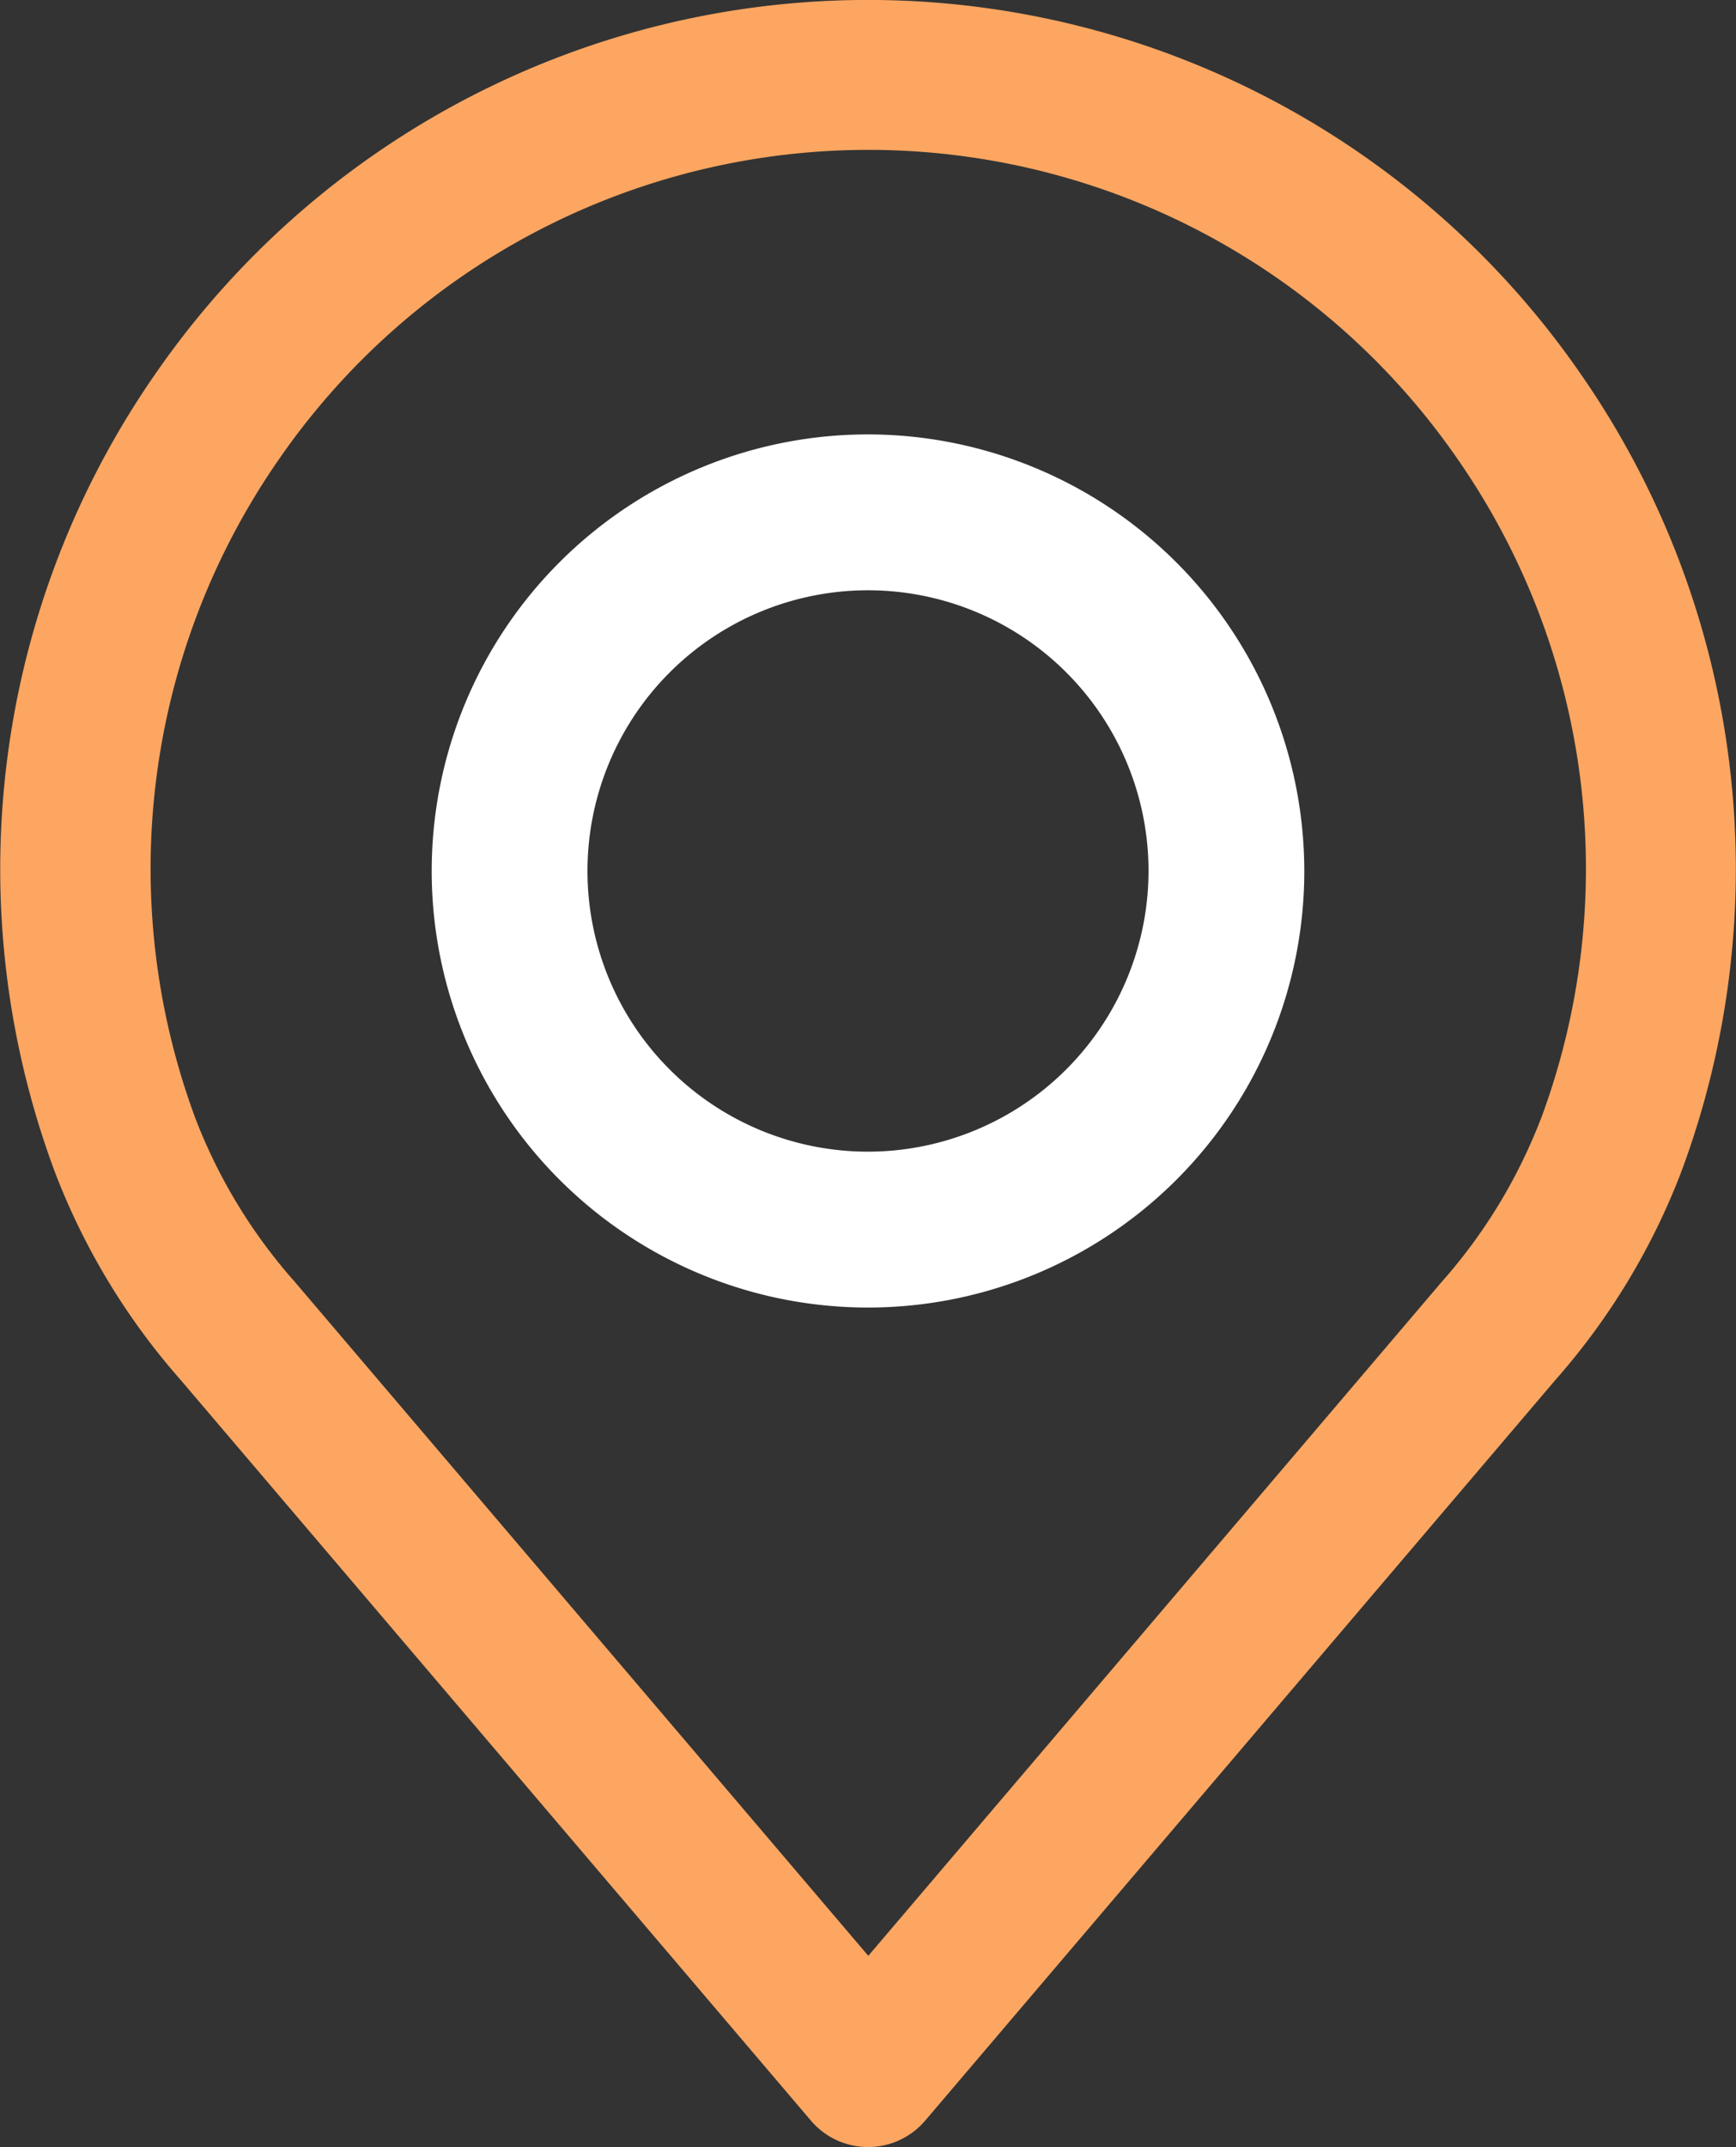
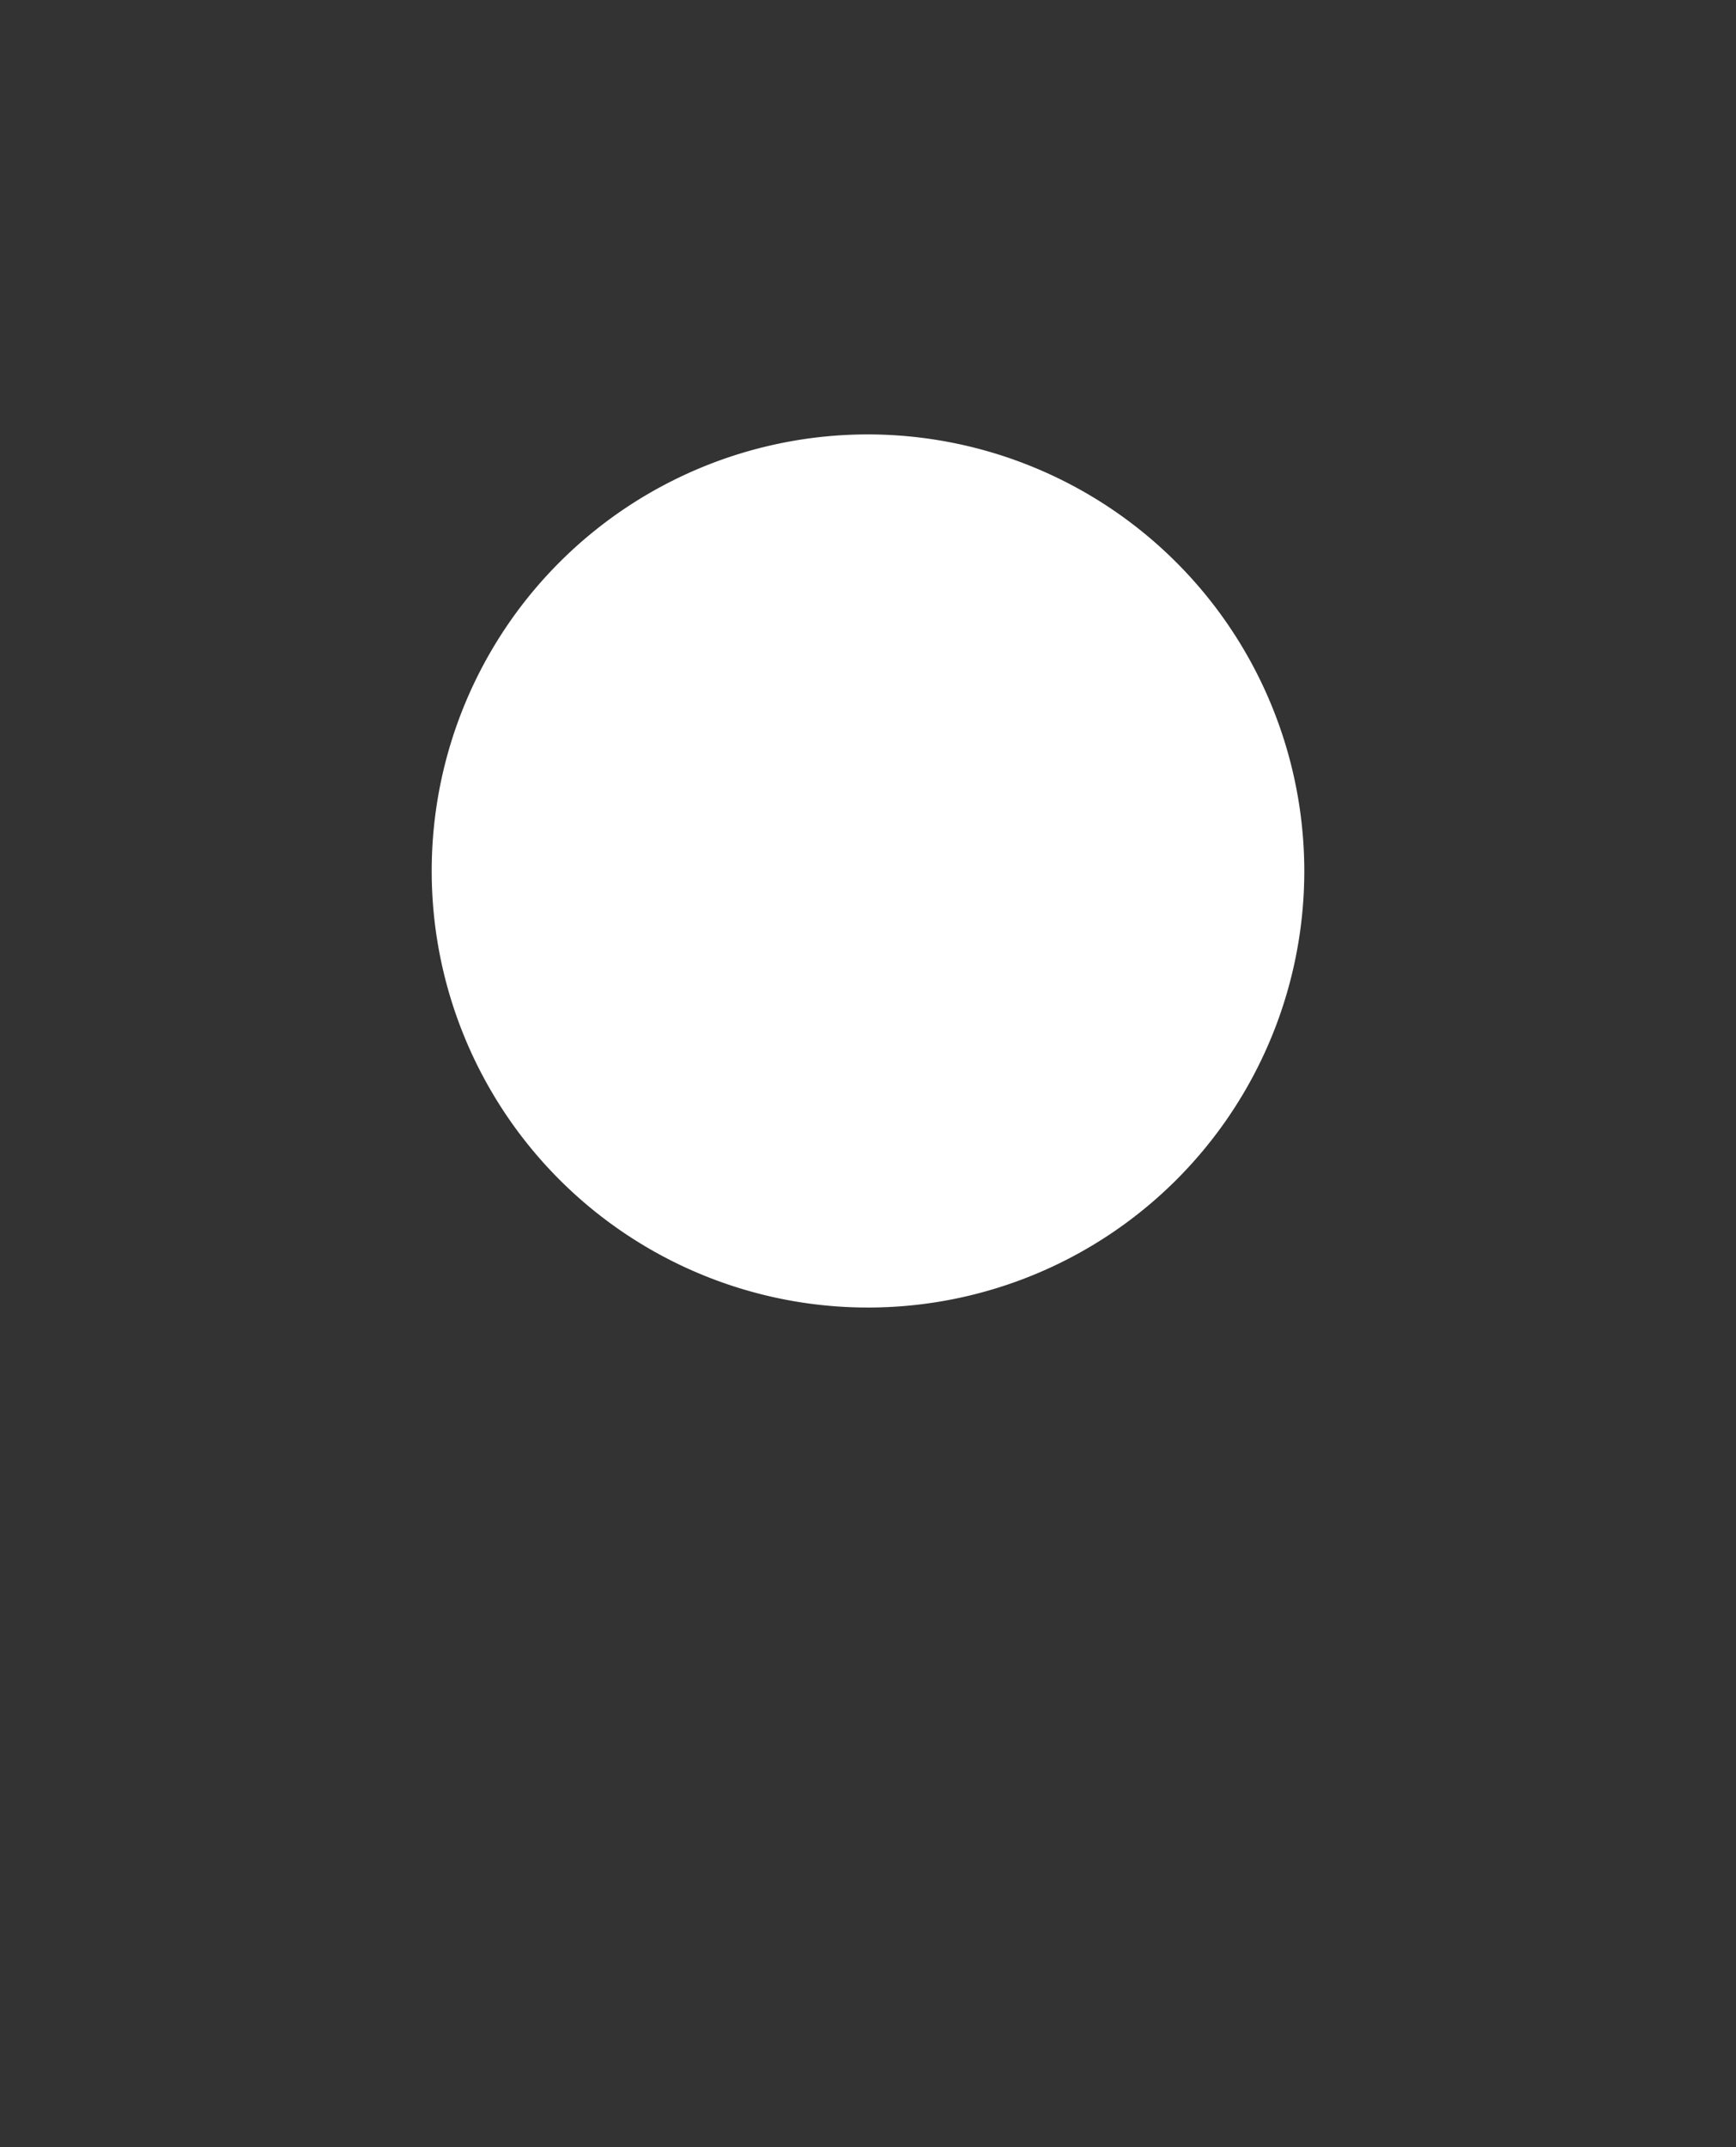
<svg xmlns="http://www.w3.org/2000/svg" width="17.73" height="21.915" viewBox="0 0 17.73 21.915">
  <rect x="0" y="0" width="17.73" height="21.915" fill="#333333" stroke="none" />
  <g id="Location" transform="translate(-48.886)">
    <g id="Group_1443" data-name="Group 1443" transform="translate(48.886)">
      <g id="Group_1442" data-name="Group 1442" transform="translate(0)">
-         <path id="Path_1445" data-name="Path 1445" d="M65.025,3.81a8.848,8.848,0,0,0-14.548,0,8.85,8.85,0,0,0-1.03,8.154,6.97,6.97,0,0,0,1.284,2.121l6.437,7.56a.766.766,0,0,0,1.167,0l6.435-7.558a6.976,6.976,0,0,0,1.284-2.118A8.851,8.851,0,0,0,65.025,3.81Zm-.407,7.622a5.466,5.466,0,0,1-1.011,1.656l0,0-5.853,6.875-5.857-6.879a5.469,5.469,0,0,1-1.012-1.66,7.32,7.32,0,0,1,.856-6.745,7.316,7.316,0,0,1,12.027,0A7.322,7.322,0,0,1,64.619,11.432Z" transform="translate(-48.886)" fill="#fca661" />
-       </g>
+         </g>
    </g>
    <g id="Group_1445" data-name="Group 1445" transform="translate(53.295 4.434)">
      <g id="Group_1444" data-name="Group 1444">
-         <path id="Path_1446" data-name="Path 1446" d="M160.21,106.219a4.456,4.456,0,1,0,4.456,4.456A4.461,4.461,0,0,0,160.21,106.219Zm0,7.321a2.865,2.865,0,1,1,2.865-2.865A2.868,2.868,0,0,1,160.21,113.54Z" transform="translate(-155.754 -106.219)" fill="#fff" />
+         <path id="Path_1446" data-name="Path 1446" d="M160.21,106.219a4.456,4.456,0,1,0,4.456,4.456A4.461,4.461,0,0,0,160.21,106.219Zm0,7.321A2.868,2.868,0,0,1,160.21,113.54Z" transform="translate(-155.754 -106.219)" fill="#fff" />
      </g>
    </g>
  </g>
</svg>